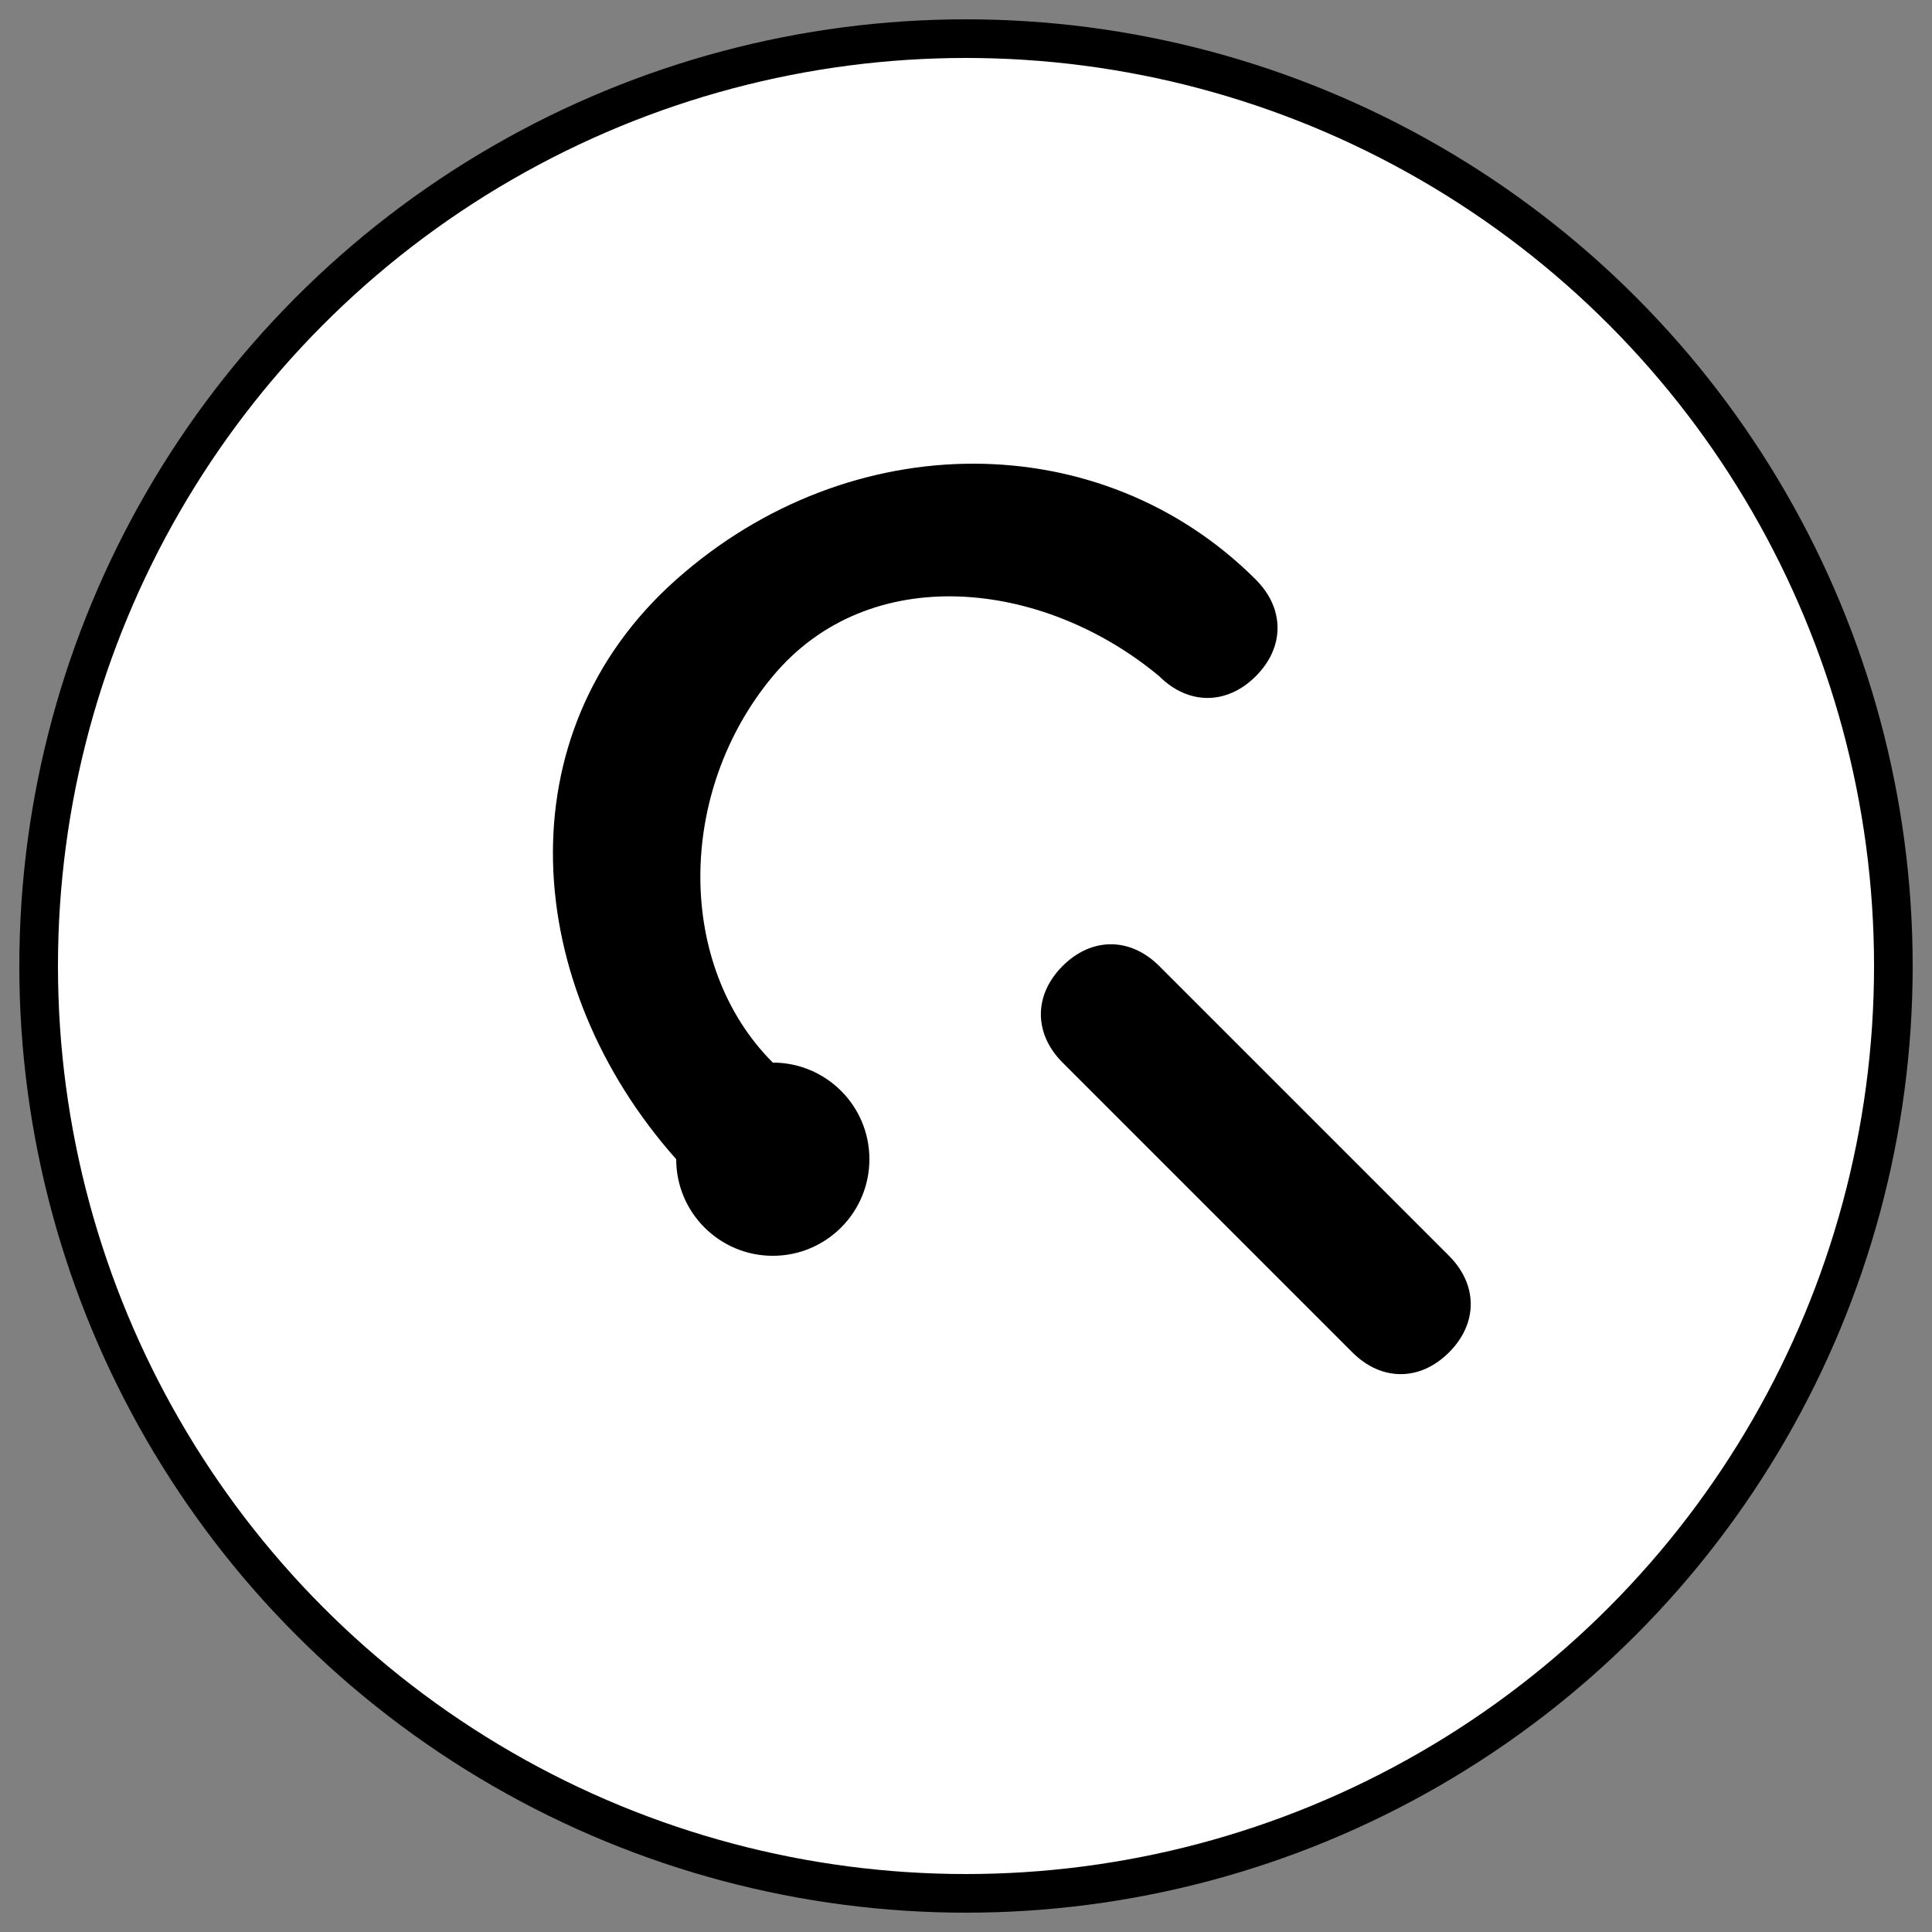
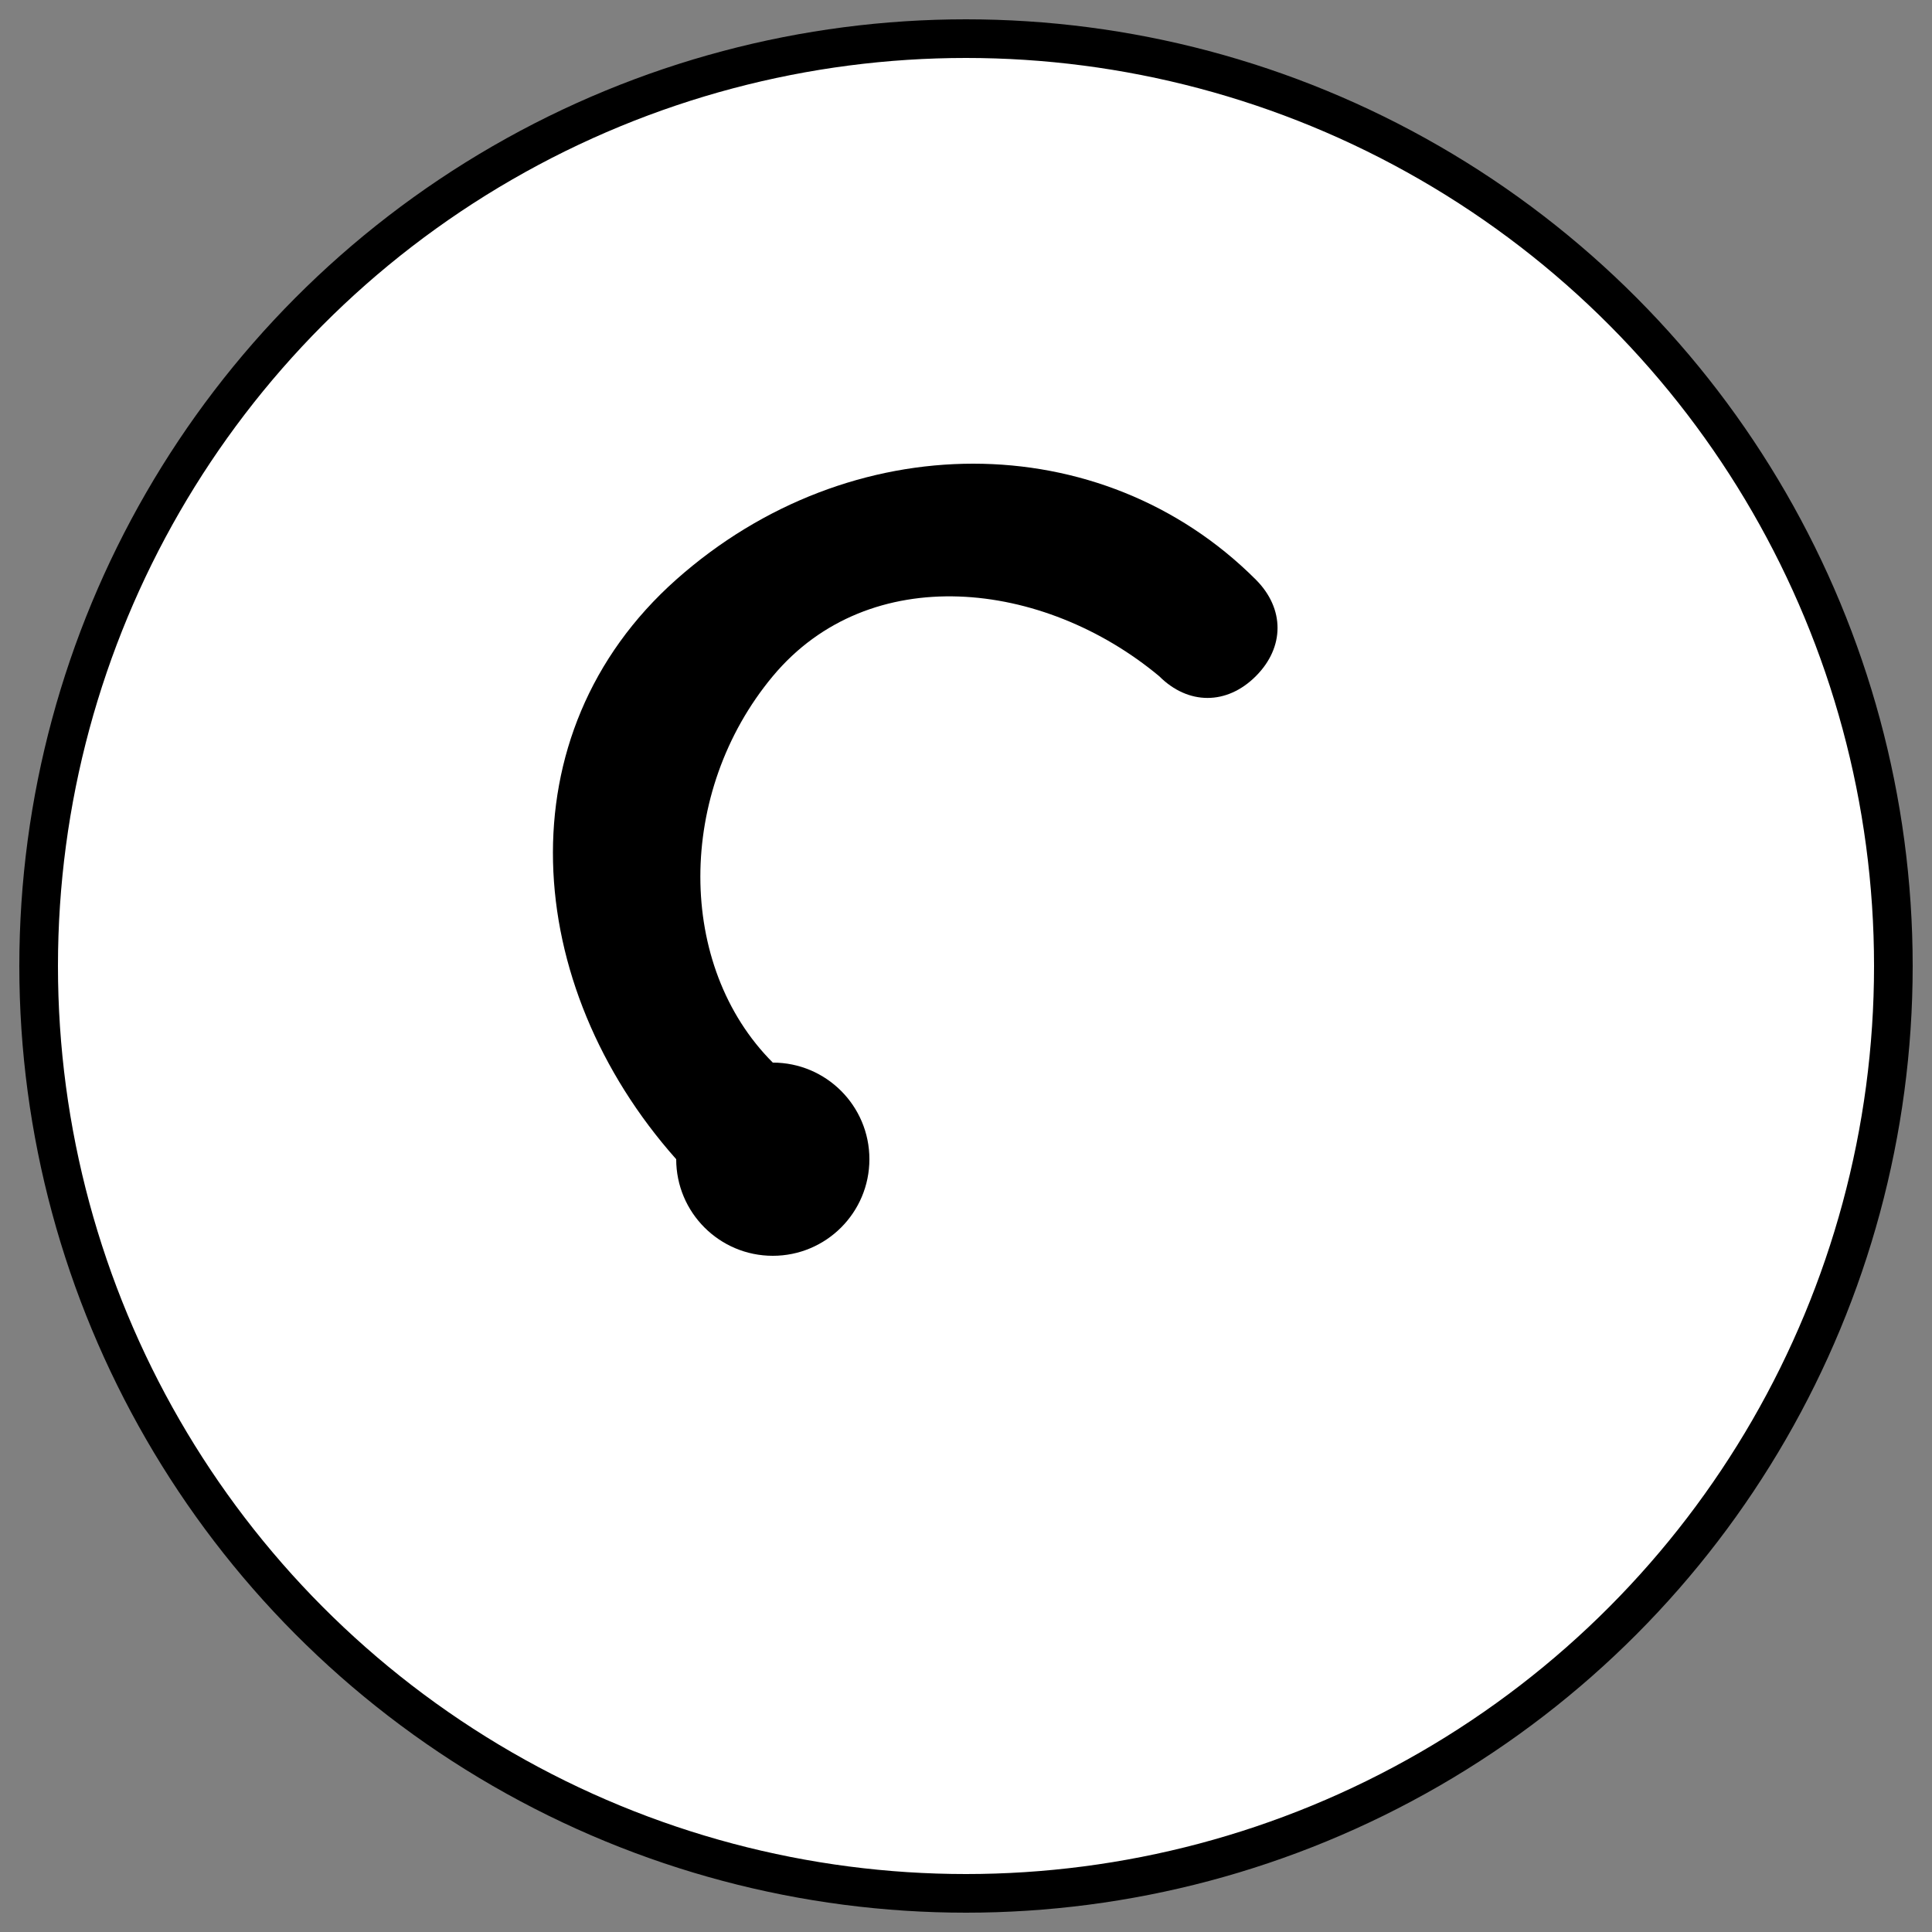
<svg xmlns="http://www.w3.org/2000/svg" viewBox="0 0 100 100" width="100" height="100">
  <rect x="0" y="0" width="100" height="100" fill="#808080" stroke="none" />
  <circle cx="50" cy="50" r="48" fill="#ffffff" stroke="#000000" stroke-width="2" />
  <path d="M65,30c-8-8-21-8-30,0s-8,21,0,30c1.5,1.5,3.5,1.5,5,0s1.5-3.5,0-5c-5-5-5-14,0-20s14-5,20,0c1.5,1.5,3.5,1.5,5,0S66.5,31.5,65,30z" fill="#000000" />
-   <path d="M70,70L55,55c-1.5-1.5-1.5-3.5,0-5s3.5-1.5,5,0l15,15c1.5,1.5,1.5,3.5,0,5S71.5,71.5,70,70z" fill="#000000" />
  <circle cx="40" cy="60" r="5" fill="#000000" />
</svg>